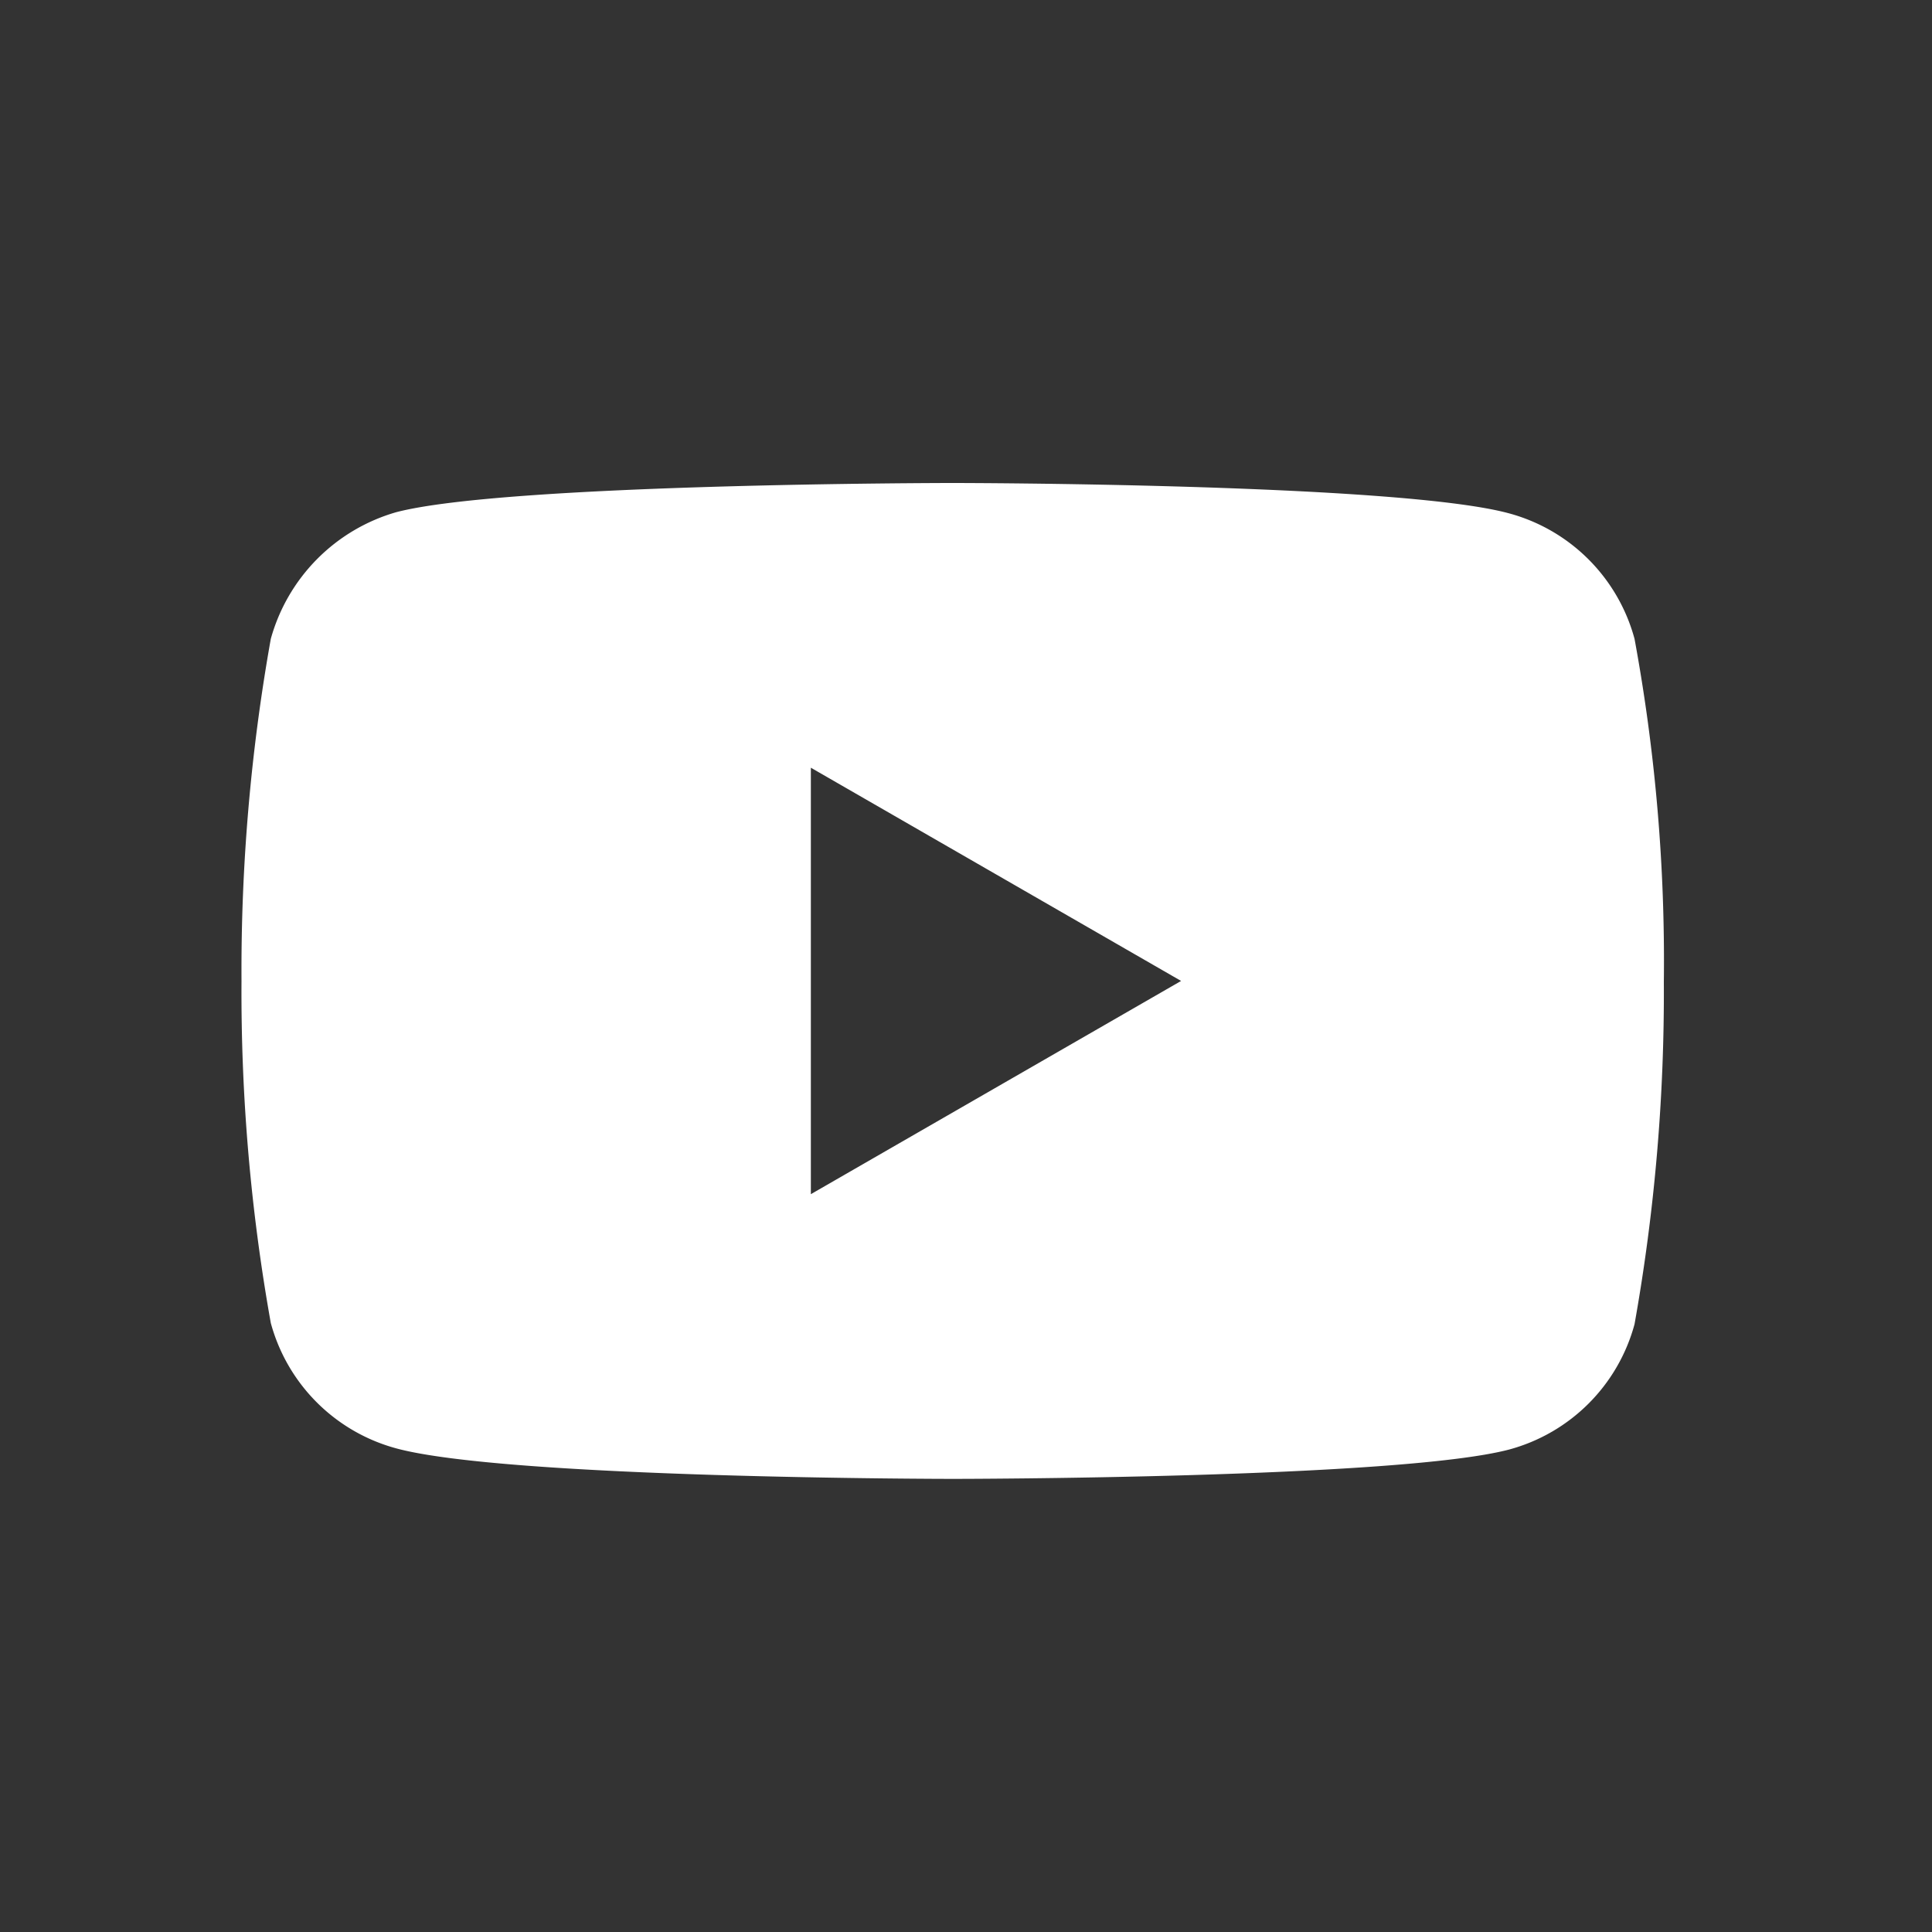
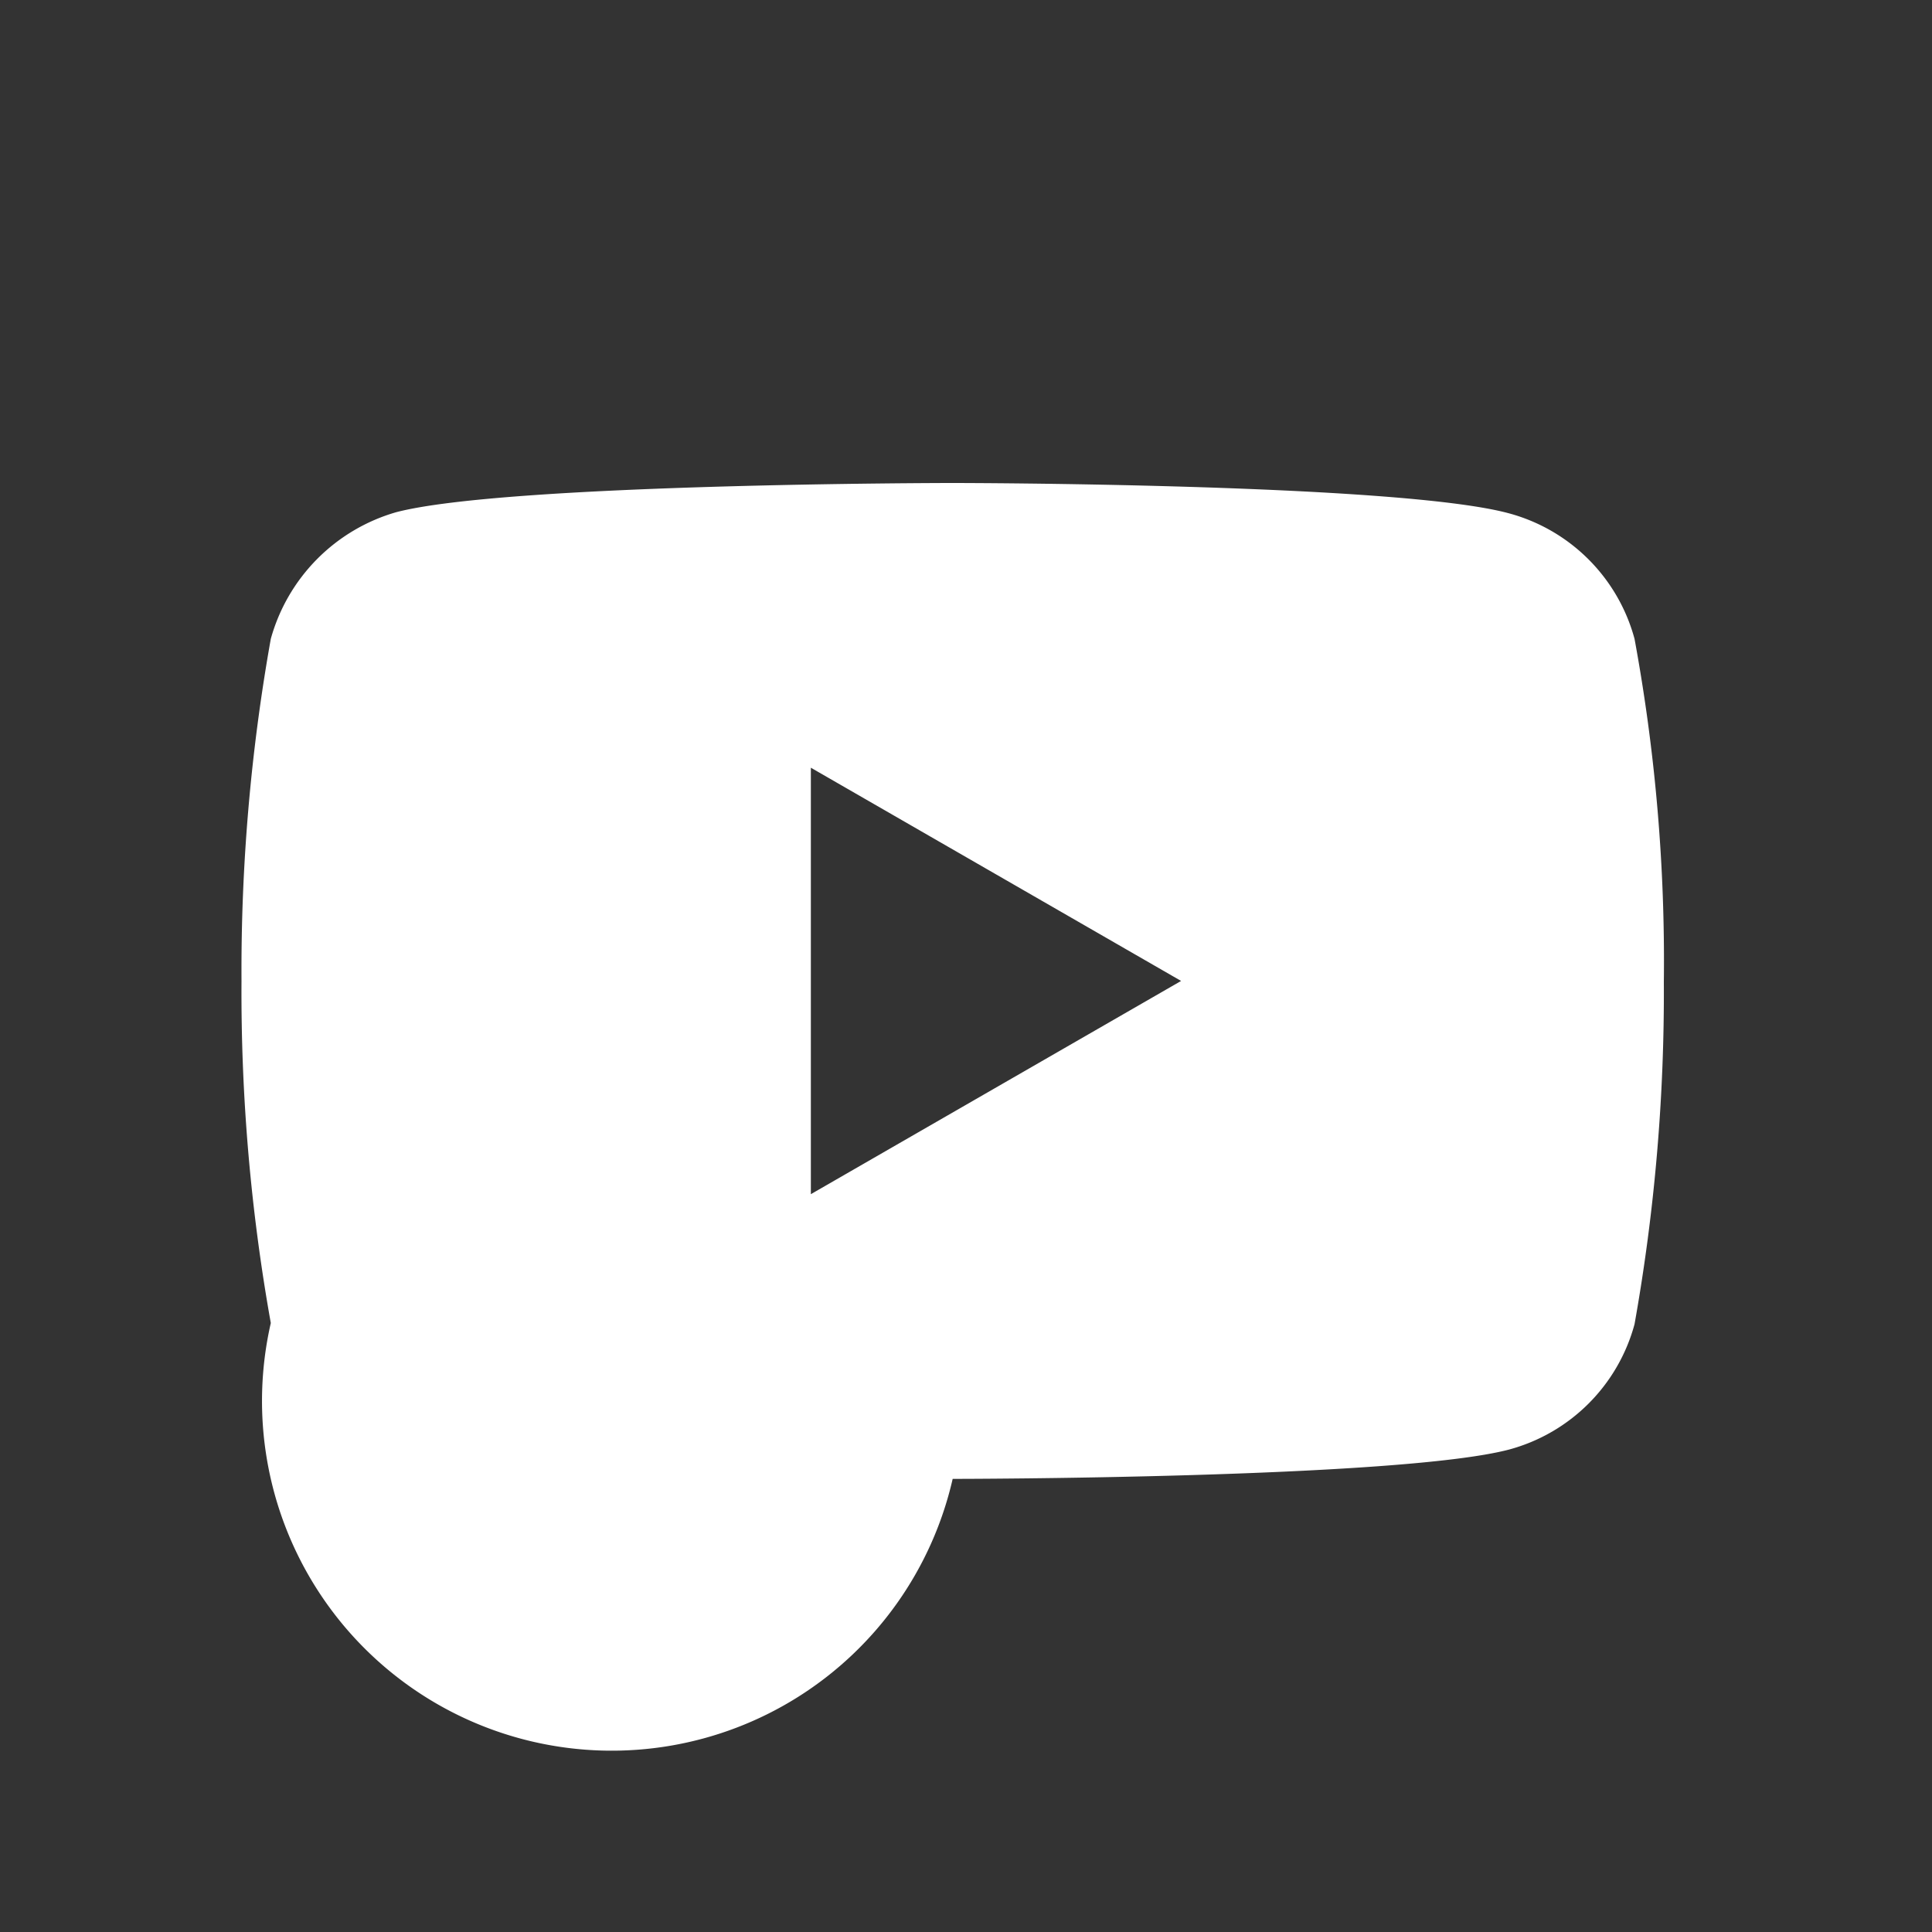
<svg xmlns="http://www.w3.org/2000/svg" width="30" height="30" viewBox="0 0 30 30">
  <rect x="0" y="0" width="30" height="30" fill="#333333" stroke="none" />
  <defs>
    <style>.a{fill:none;}.b{fill:#fff;}</style>
  </defs>
-   <rect class="a" width="30" height="30" />
-   <path class="b" d="M11.043,15.464c-.069,0-6.915-.005-8.641-.474A2.767,2.767,0,0,1,.455,13.044,29.2,29.2,0,0,1,0,7.732,29.307,29.307,0,0,1,.455,2.42,2.834,2.834,0,0,1,2.4.454C4.11.005,10.974,0,11.043,0s6.933.005,8.642.472A2.767,2.767,0,0,1,21.631,2.42a27.566,27.566,0,0,1,.455,5.33,29.307,29.307,0,0,1-.455,5.312,2.764,2.764,0,0,1-1.946,1.946C17.976,15.459,11.112,15.464,11.043,15.464ZM8.841,4.421v6.622L14.59,7.732,8.841,4.421Z" transform="translate(3.75 7.5)" />
+   <path class="b" d="M11.043,15.464A2.767,2.767,0,0,1,.455,13.044,29.2,29.2,0,0,1,0,7.732,29.307,29.307,0,0,1,.455,2.42,2.834,2.834,0,0,1,2.4.454C4.11.005,10.974,0,11.043,0s6.933.005,8.642.472A2.767,2.767,0,0,1,21.631,2.42a27.566,27.566,0,0,1,.455,5.33,29.307,29.307,0,0,1-.455,5.312,2.764,2.764,0,0,1-1.946,1.946C17.976,15.459,11.112,15.464,11.043,15.464ZM8.841,4.421v6.622L14.59,7.732,8.841,4.421Z" transform="translate(3.75 7.5)" />
</svg>